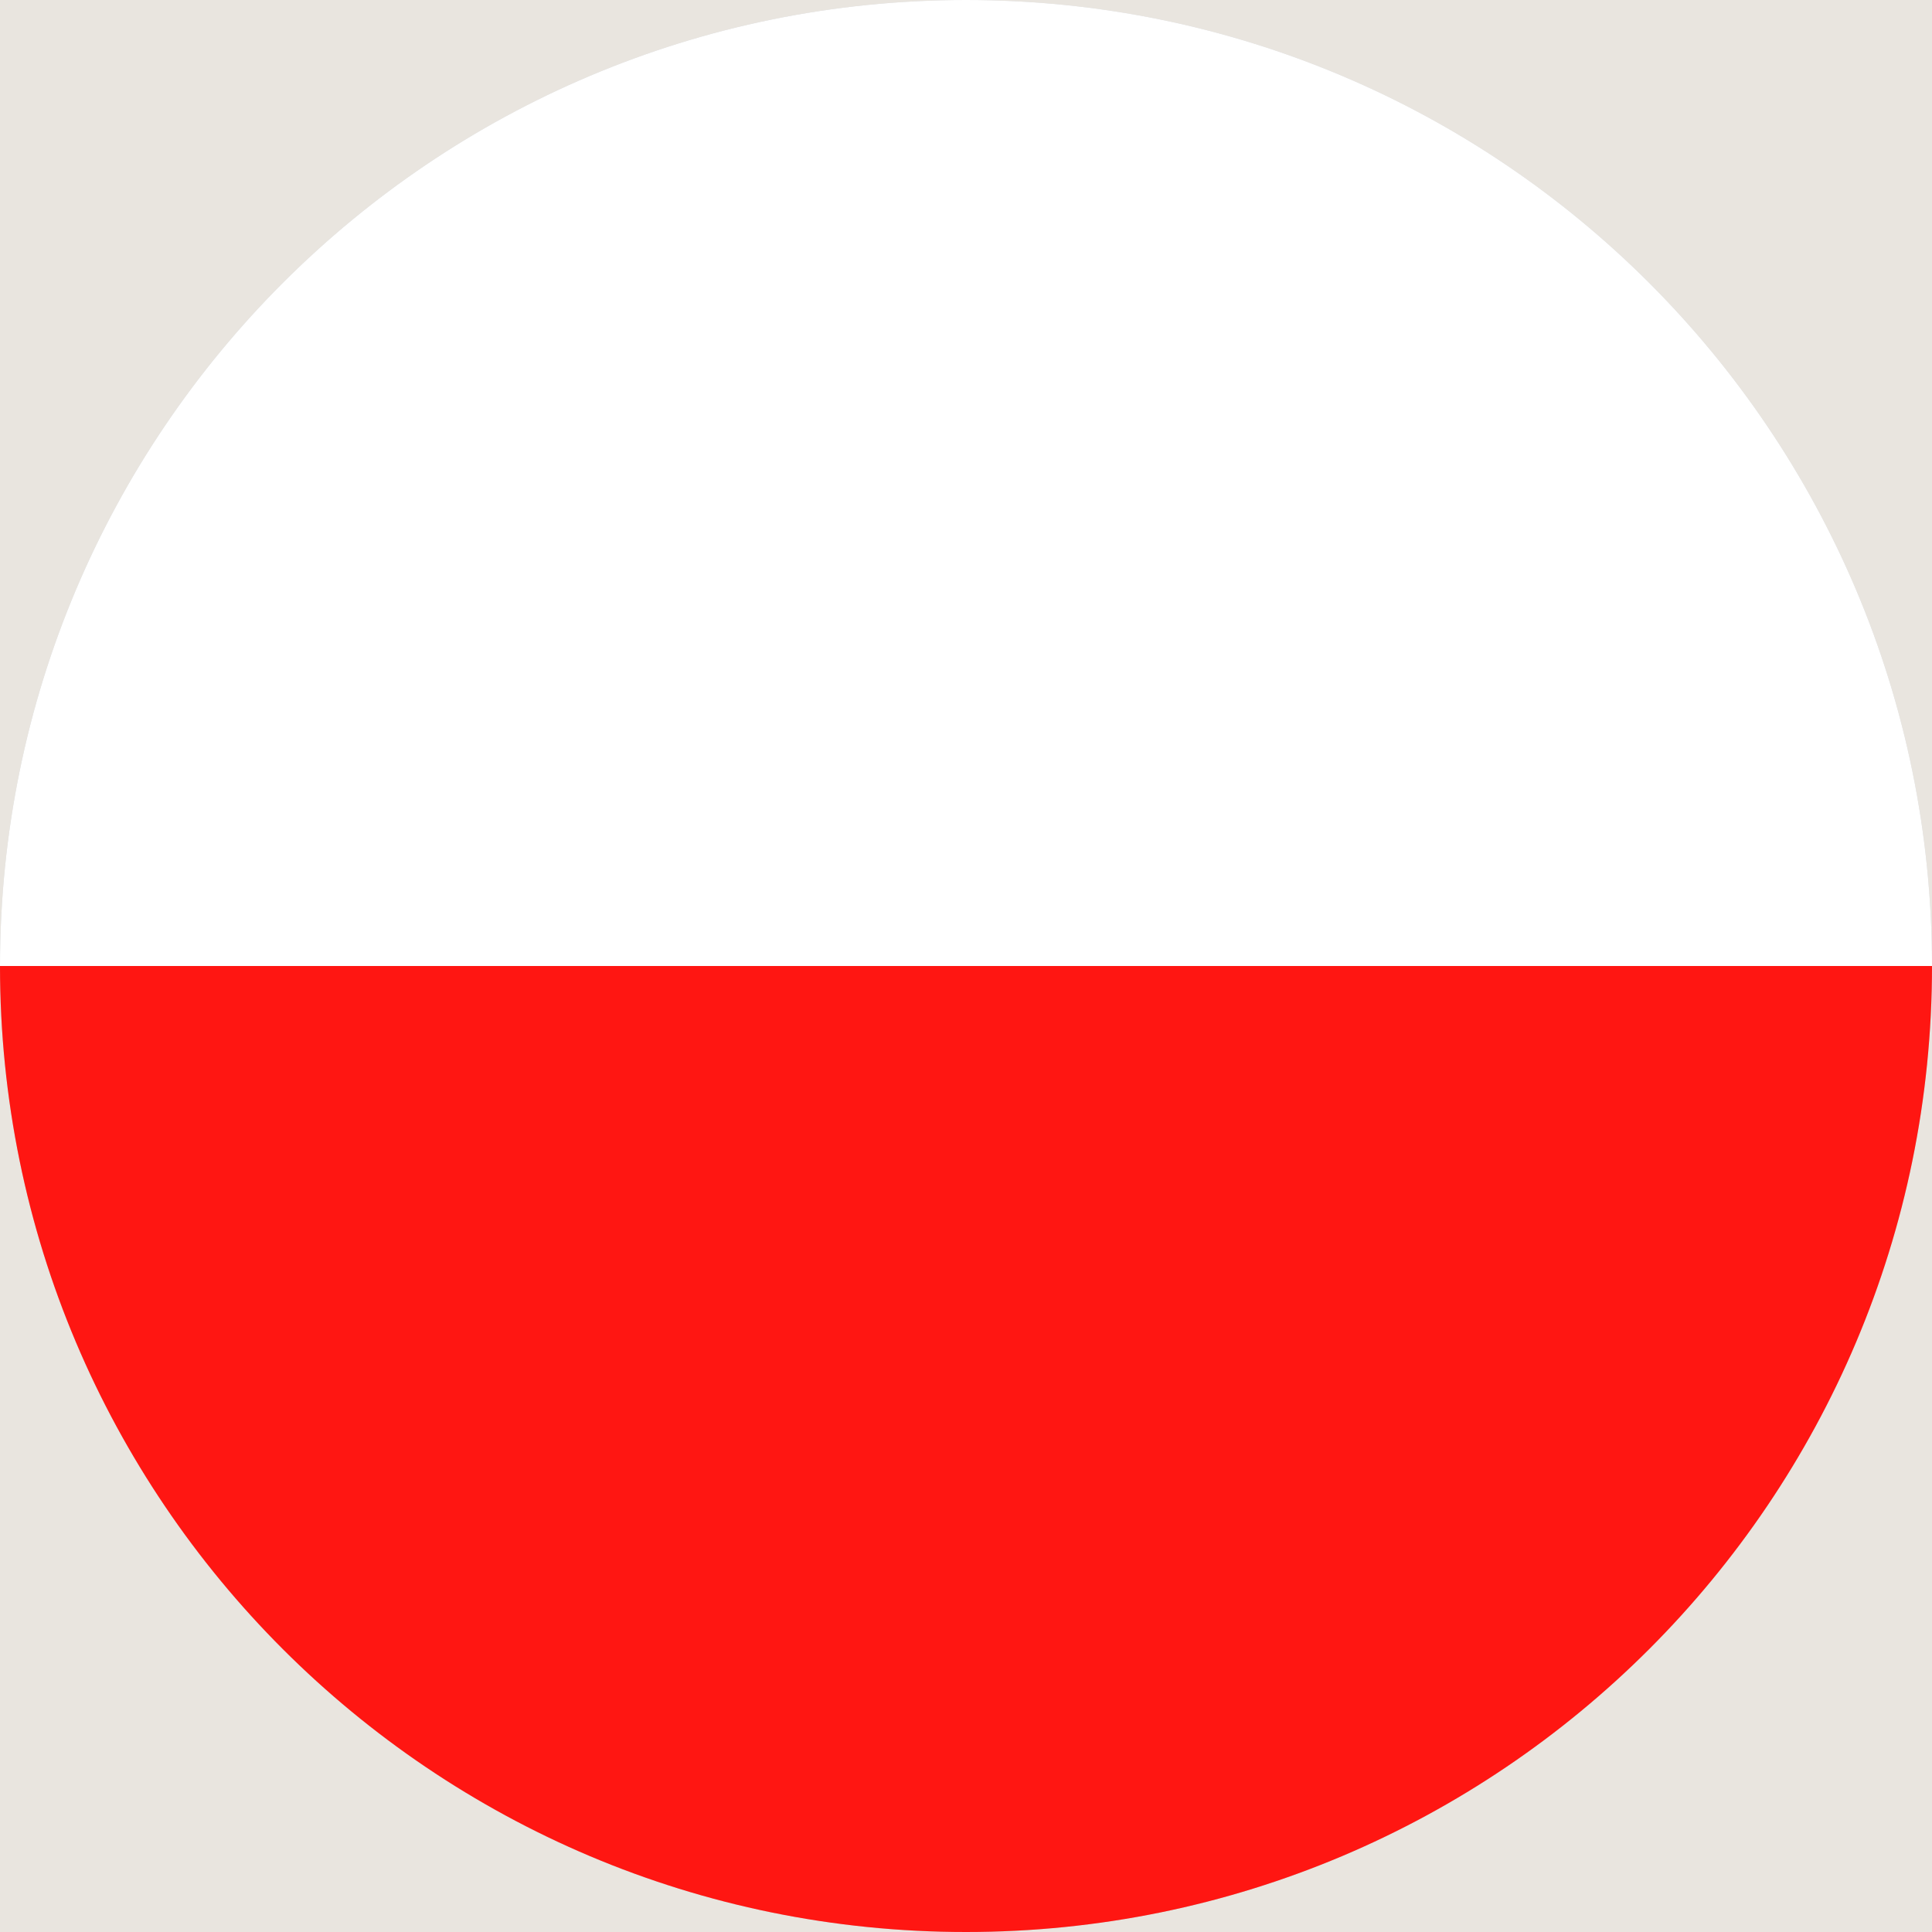
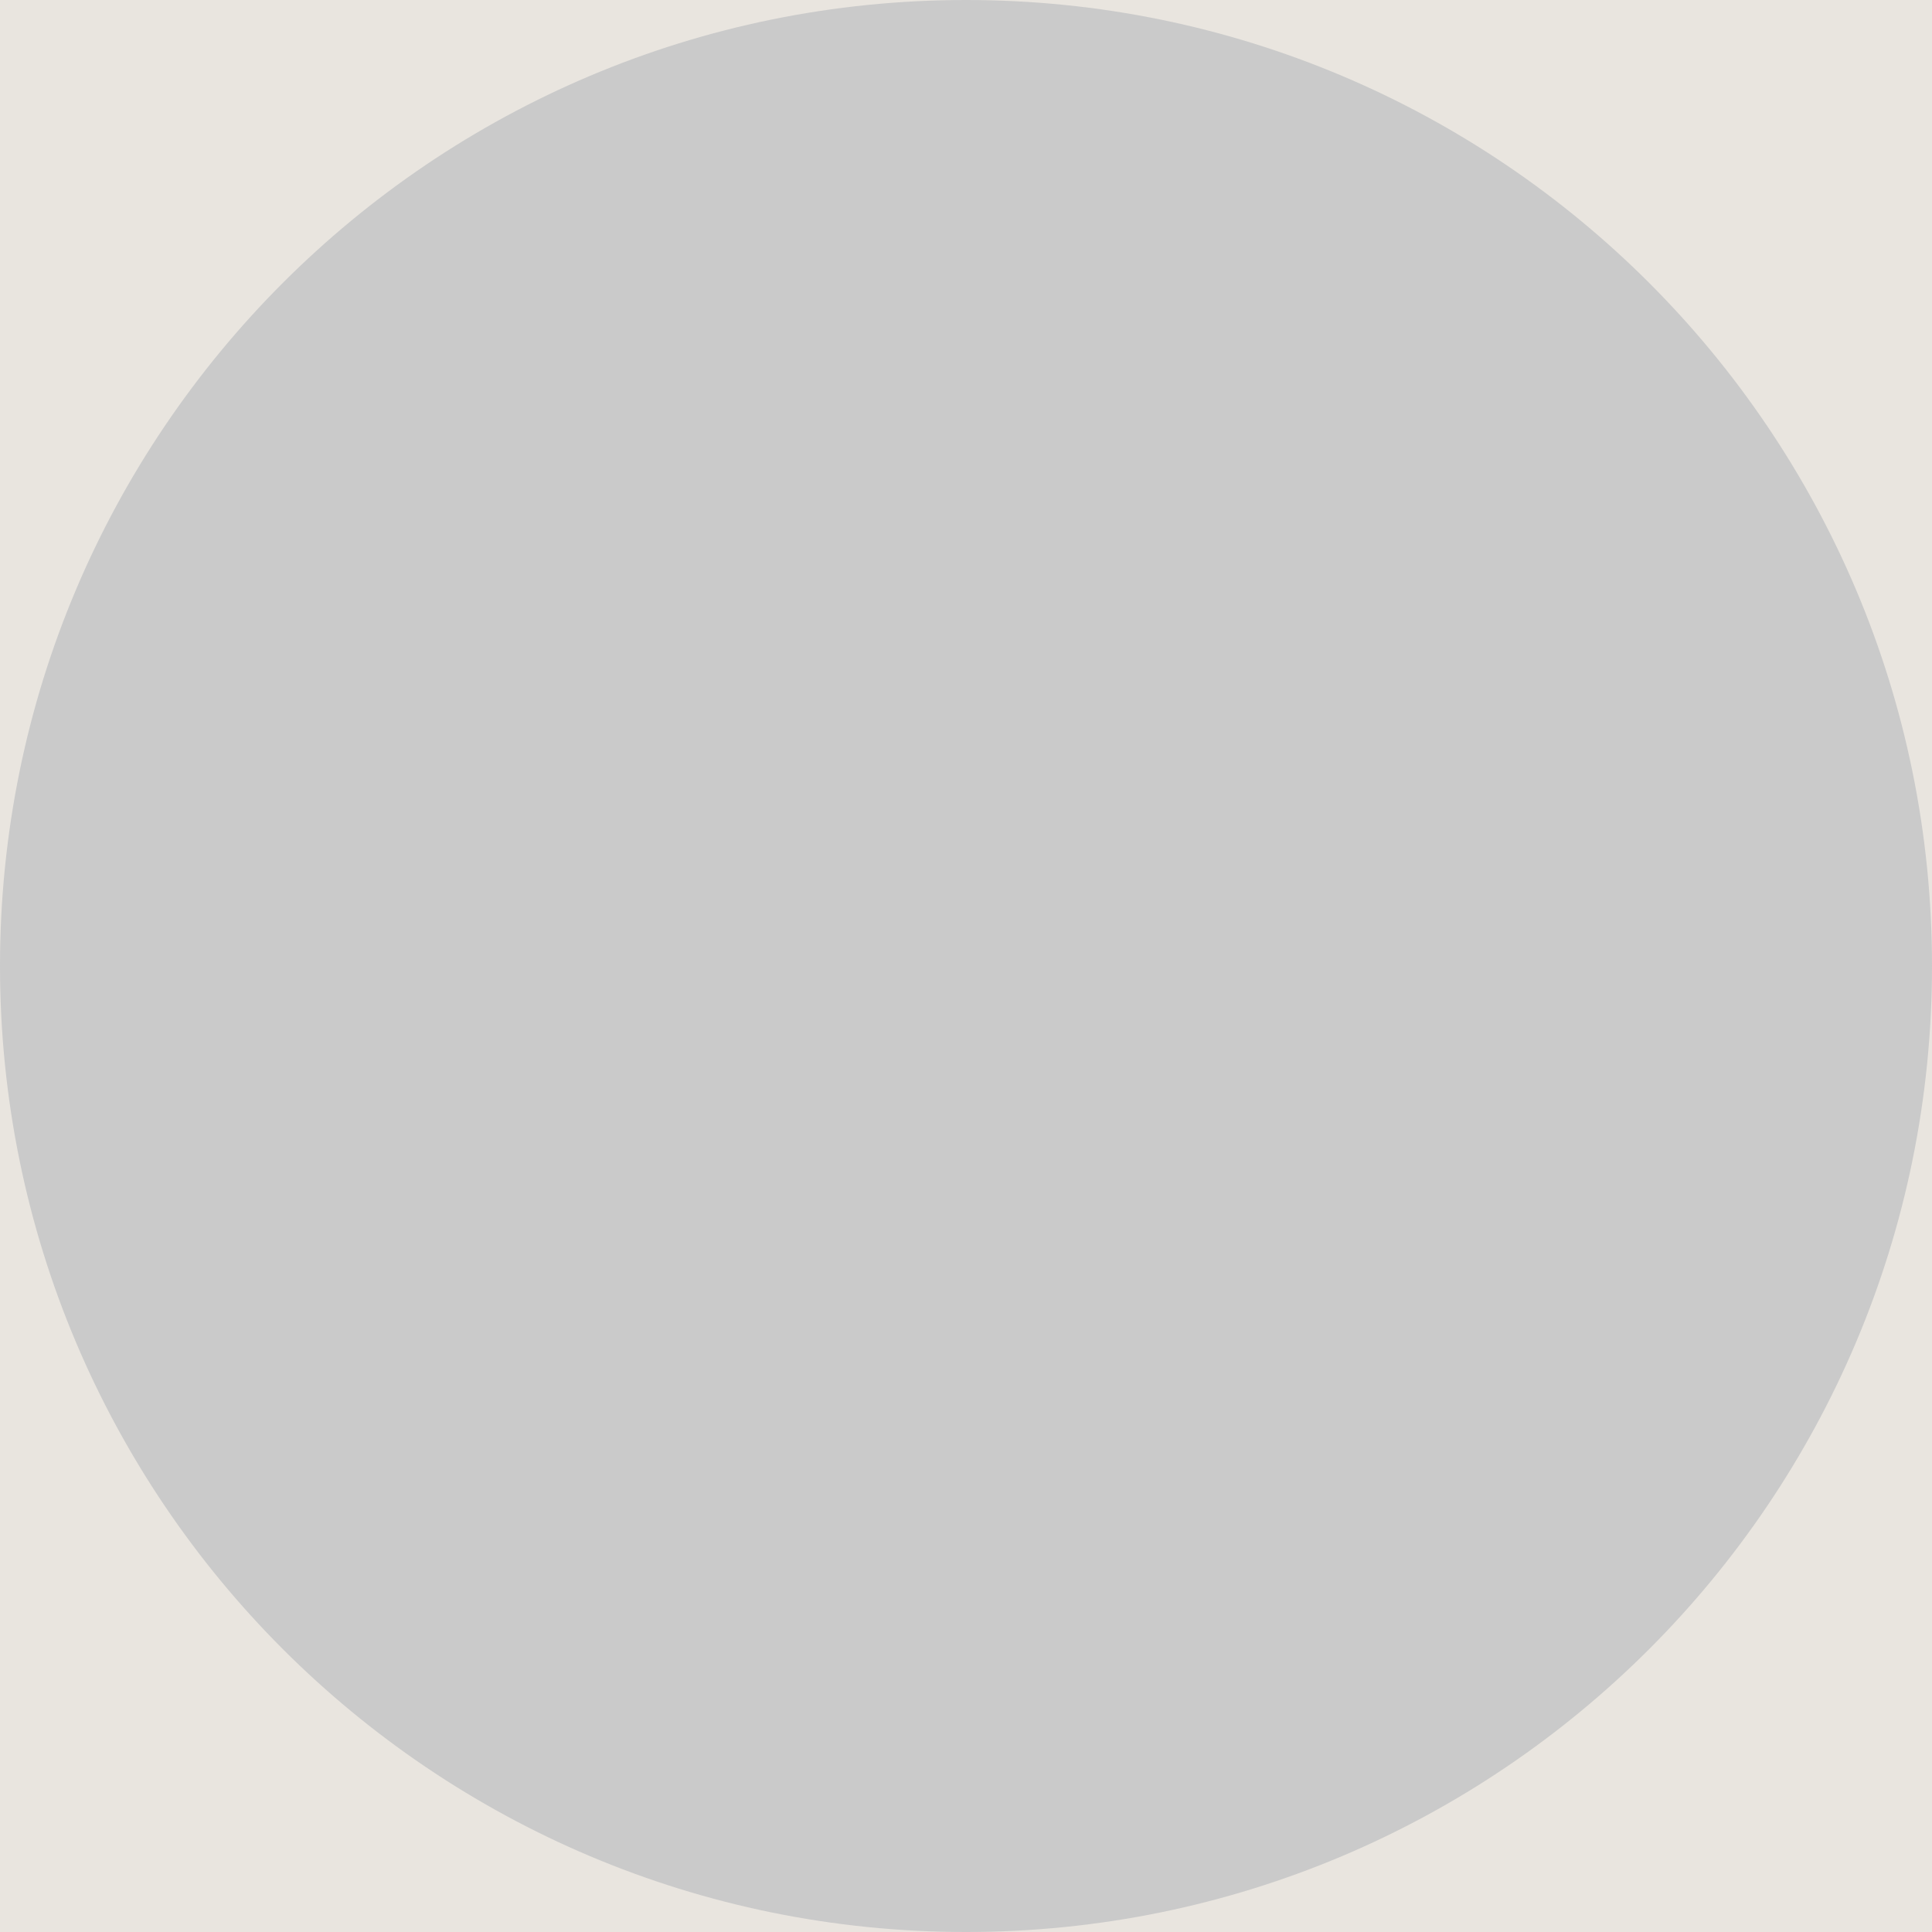
<svg xmlns="http://www.w3.org/2000/svg" id="Layer_1" viewBox="0 0 24 24">
  <defs>
    <style>.cls-1{clip-rule:evenodd;}.cls-1,.cls-2{fill:#cacaca;}.cls-1,.cls-3,.cls-4,.cls-5{stroke-width:0px;}.cls-6{clip-path:url(#clippath);}.cls-2{fill-rule:evenodd;}.cls-3{fill:#fff;}.cls-4{fill:#ff1612;}.cls-5{fill:#e9e5df;}</style>
    <clipPath id="clippath">
-       <path class="cls-1" d="m12,0c6.63,0,12,5.37,12,12s-5.37,12-12,12S0,18.63,0,12,5.37,0,12,0h0Z" />
-     </clipPath>
+       </clipPath>
  </defs>
  <rect class="cls-5" x="-725.81" y="-584.99" width="1440" height="780" />
  <path class="cls-2" d="m12,0c6.63,0,12,5.37,12,12s-5.37,12-12,12S0,18.63,0,12,5.37,0,12,0h0Z" />
  <g class="cls-6">
    <polygon class="cls-3" points="30 0 -6 0 -6 12 30 12 30 0 30 0" />
-     <polygon class="cls-4" points="30 12 -6 12 -6 24 30 24 30 12 30 12" />
  </g>
</svg>